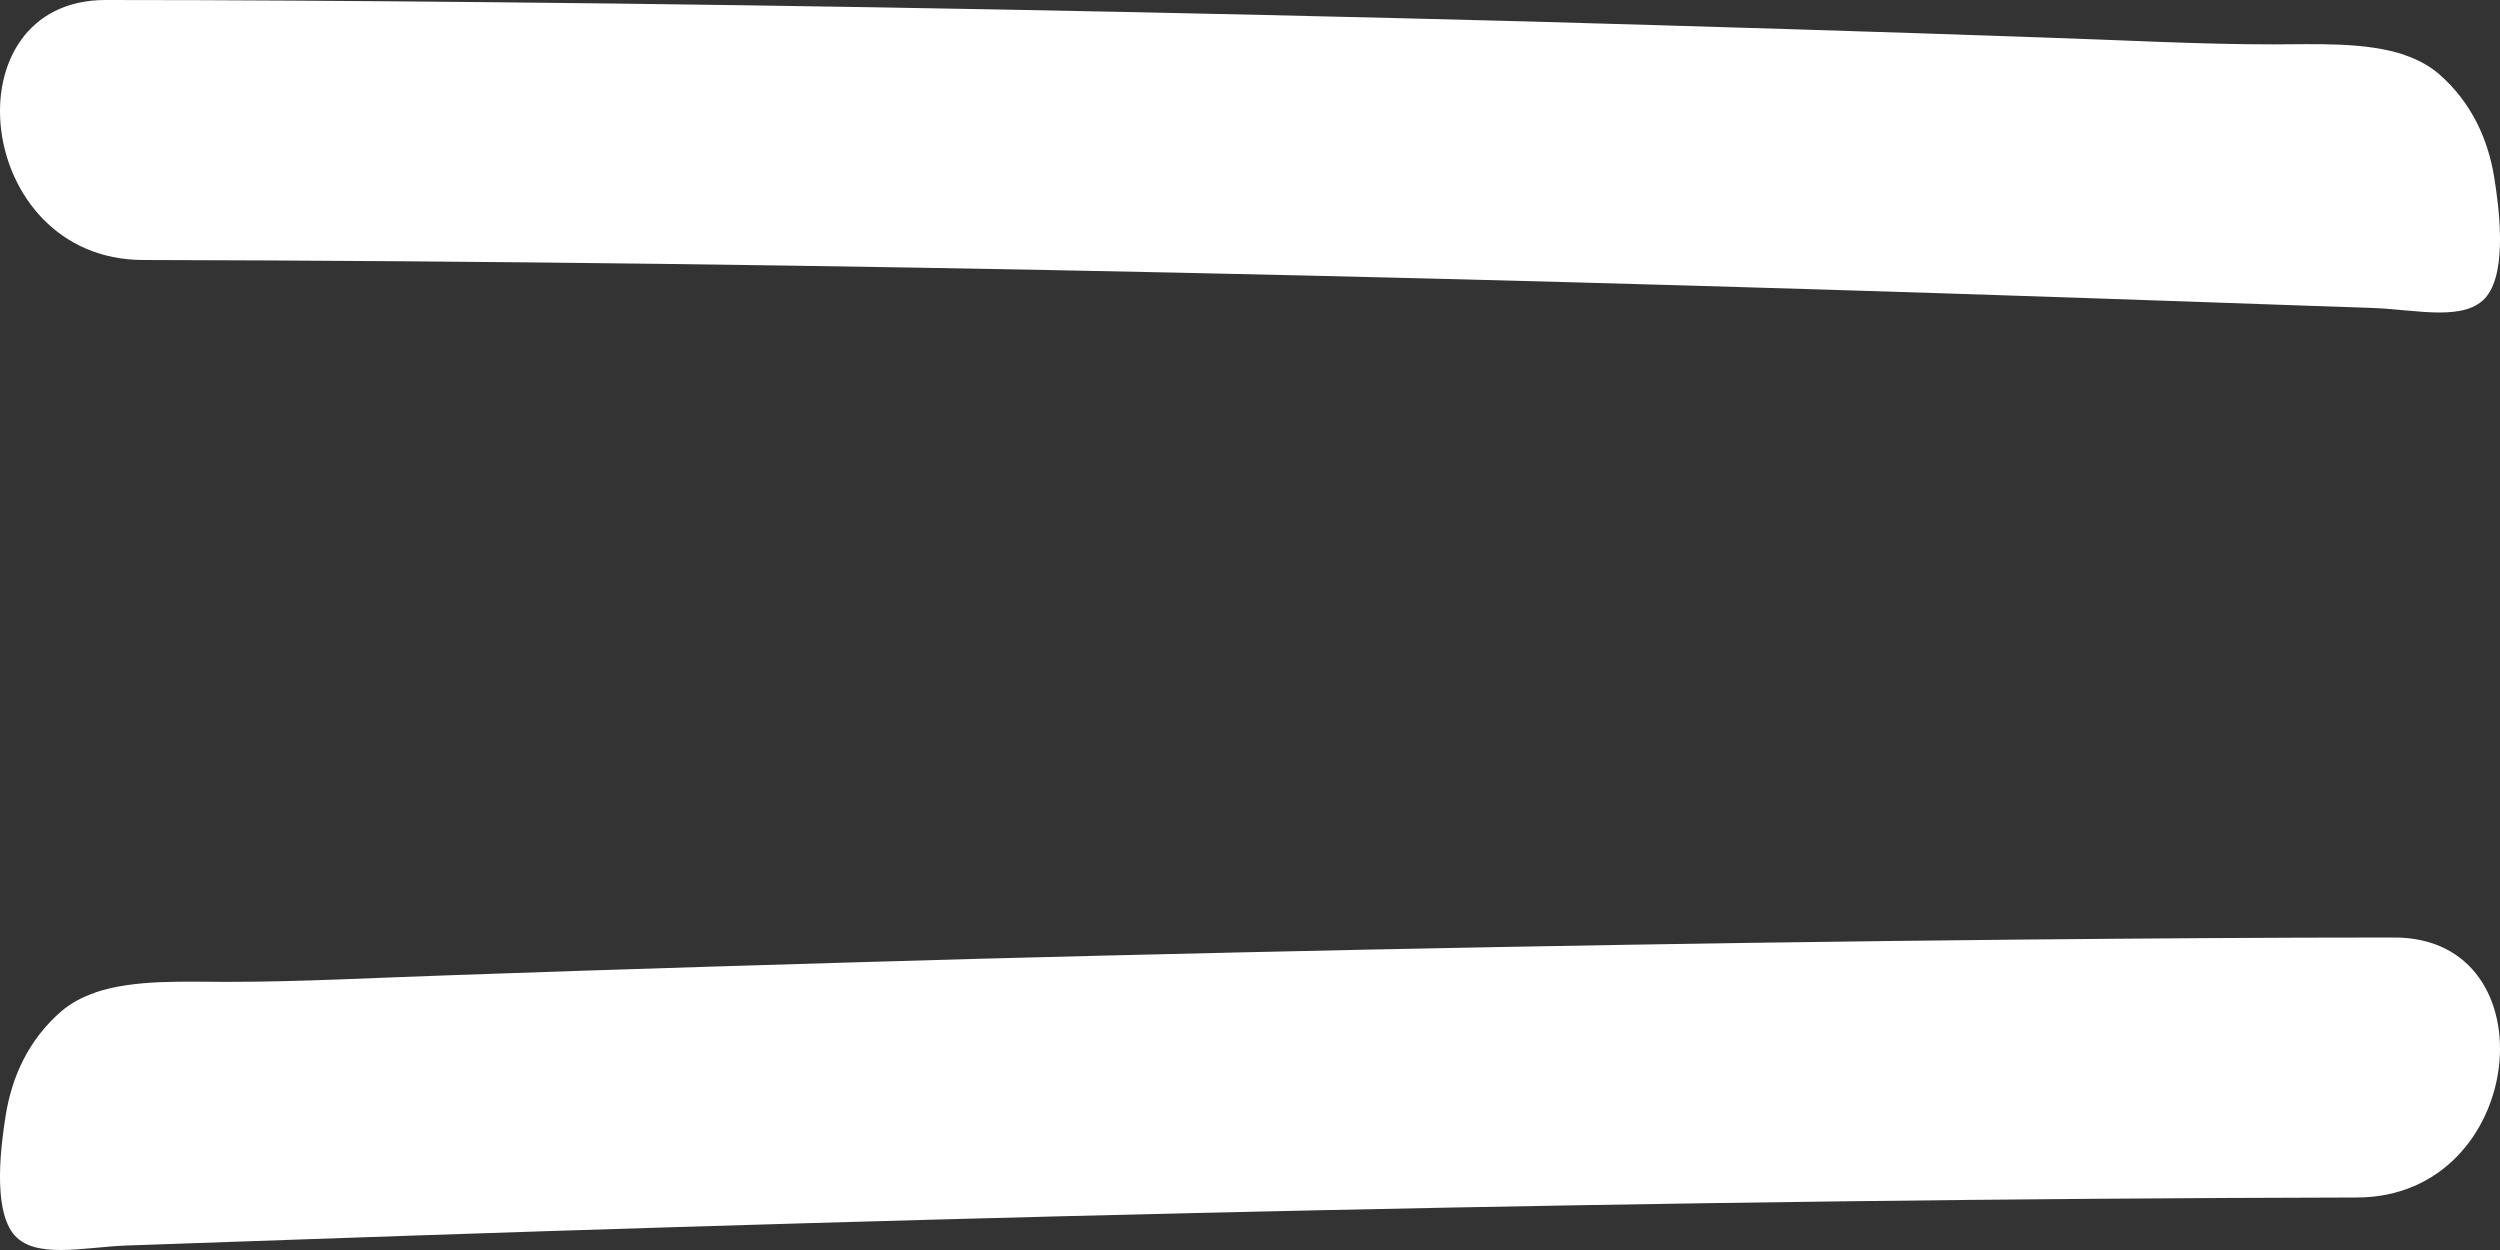
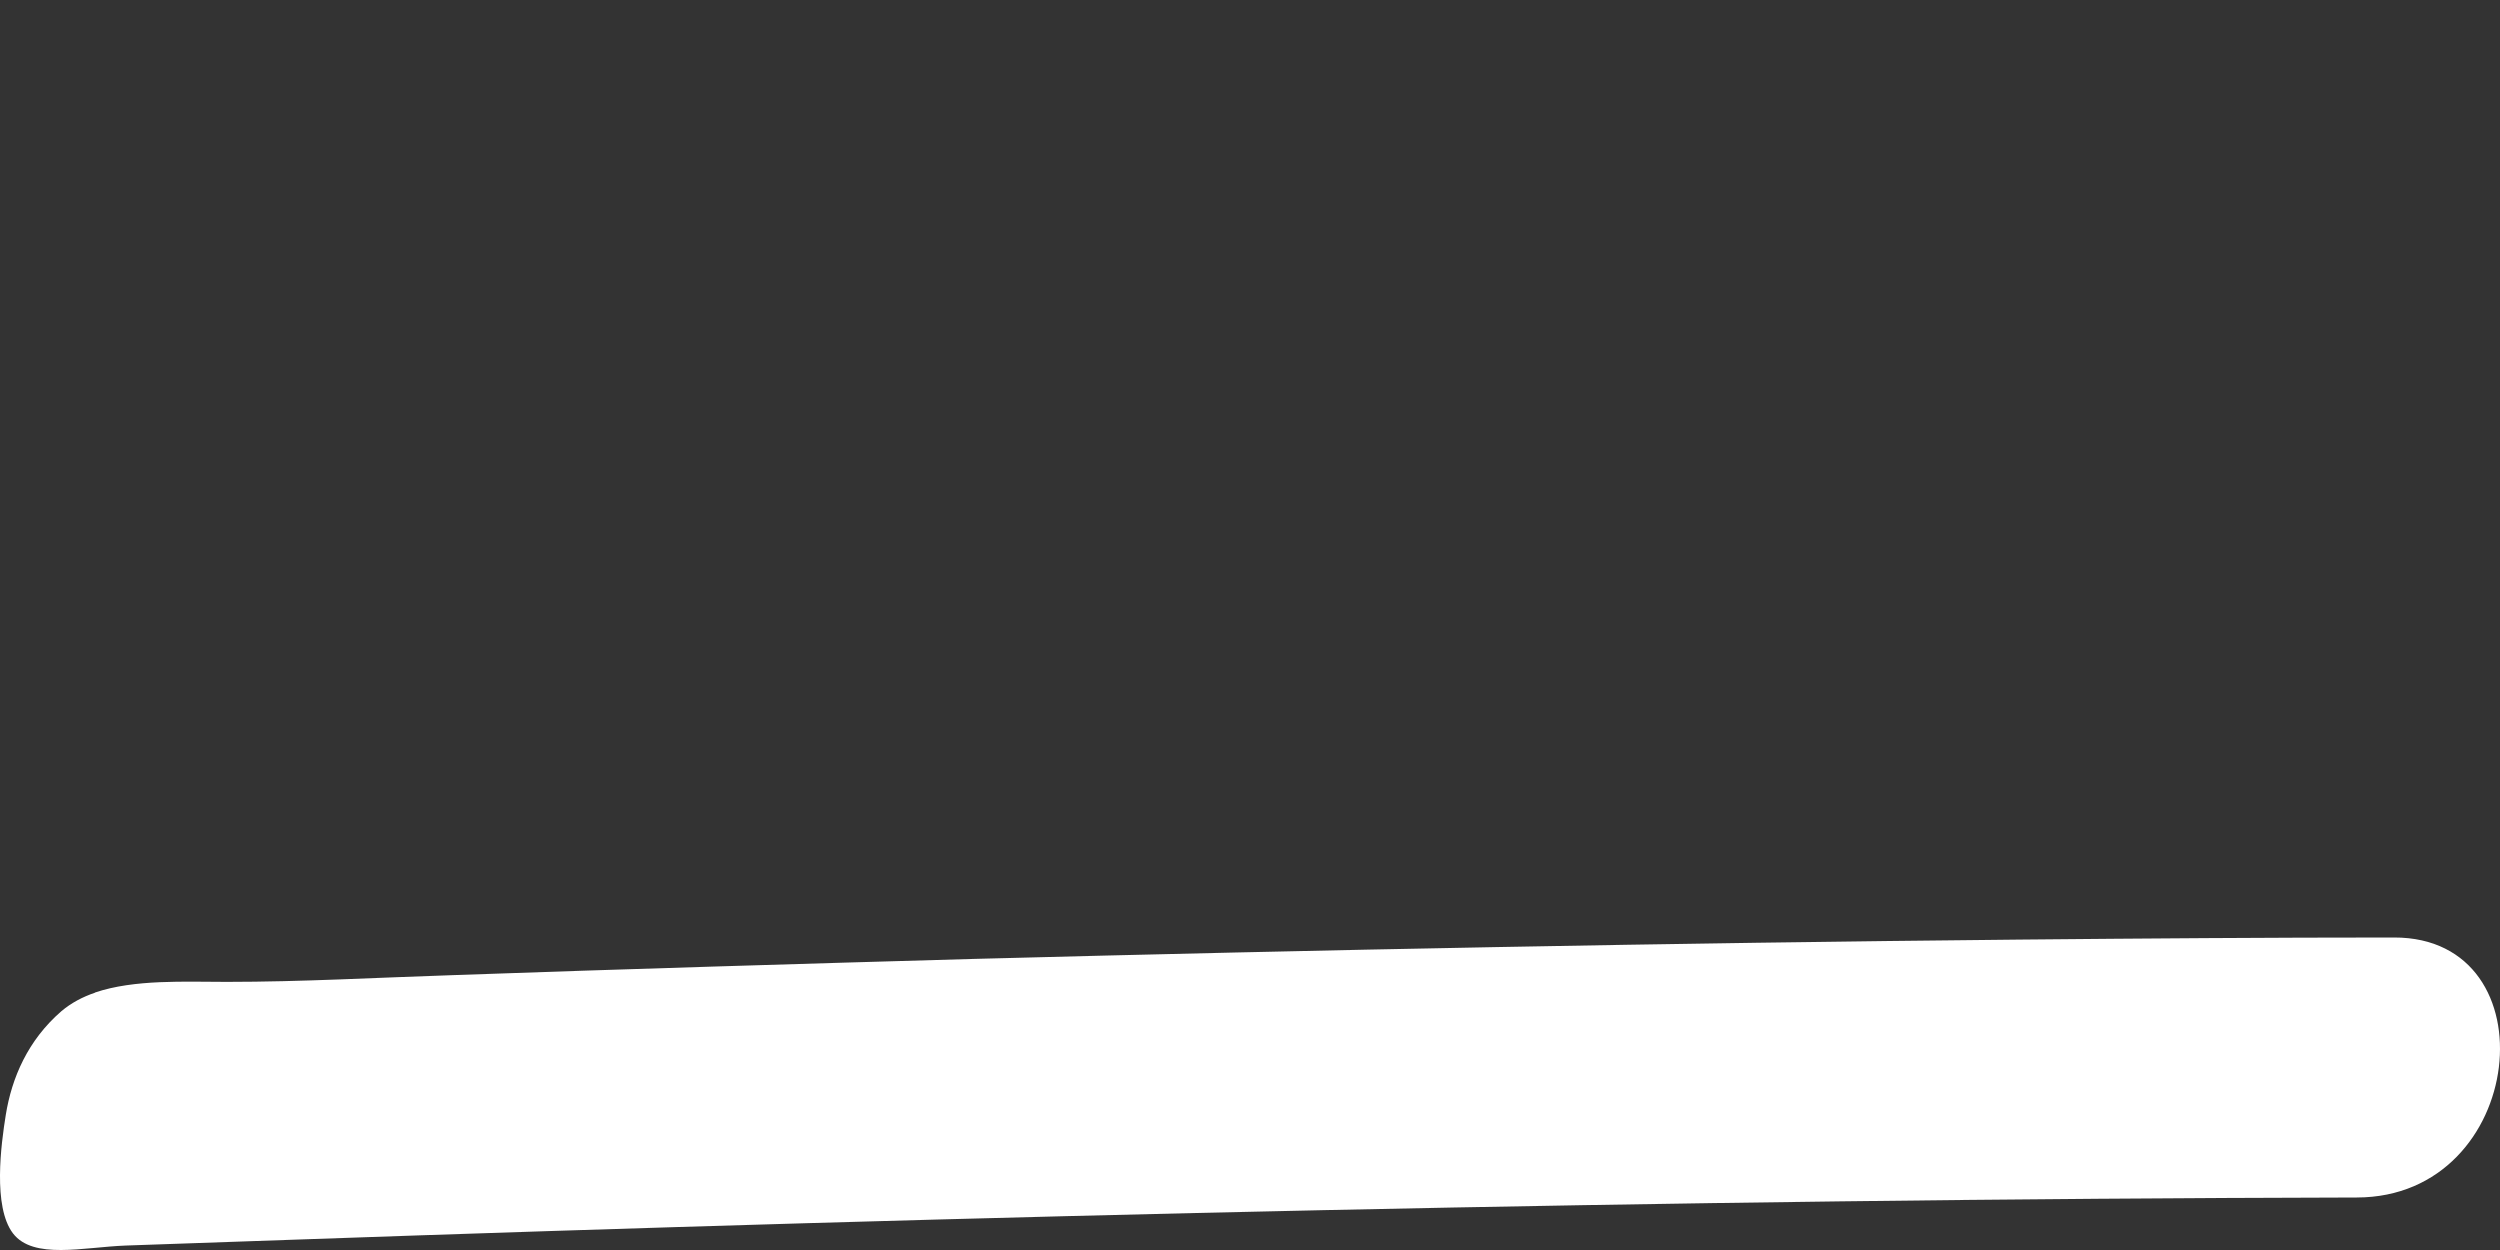
<svg xmlns="http://www.w3.org/2000/svg" width="32" height="16" viewBox="0 0 32 16" fill="none">
  <rect x="0" y="0" width="32" height="16" fill="#333333" stroke="none" />
-   <path d="M30.786 0.705C30.281 0.533 29.63 0.568 29.098 0.568C28.137 0.568 27.17 0.513 26.209 0.482C23.983 0.403 21.758 0.337 19.532 0.274C15.08 0.157 10.623 0.07 6.171 0.027C4.564 0.012 2.963 2.18314e-06 1.356 2.11289e-06C-0.68 -0.004 -0.344 3.325 1.833 3.328C10.65 3.348 19.461 3.559 28.267 3.869L30.39 3.943C30.933 3.963 31.573 4.127 31.834 3.787C32.094 3.446 31.986 2.643 31.926 2.271C31.85 1.797 31.644 1.316 31.215 0.944C31.09 0.838 30.943 0.76 30.78 0.705L30.786 0.705Z" fill="white" />
  <path d="M1.214 12.705C1.719 12.533 2.37 12.568 2.903 12.568C3.863 12.568 4.83 12.513 5.791 12.482C8.017 12.403 10.242 12.337 12.468 12.274C16.92 12.157 21.377 12.07 25.829 12.027C27.436 12.012 29.037 12 30.644 12C32.68 11.996 32.344 15.325 30.167 15.328C21.35 15.348 12.539 15.559 3.733 15.869L1.61 15.943C1.068 15.963 0.427 16.127 0.166 15.787C-0.094 15.446 0.014 14.643 0.074 14.271C0.15 13.797 0.356 13.316 0.785 12.944C0.91 12.838 1.057 12.76 1.22 12.705L1.214 12.705Z" fill="white" />
</svg>